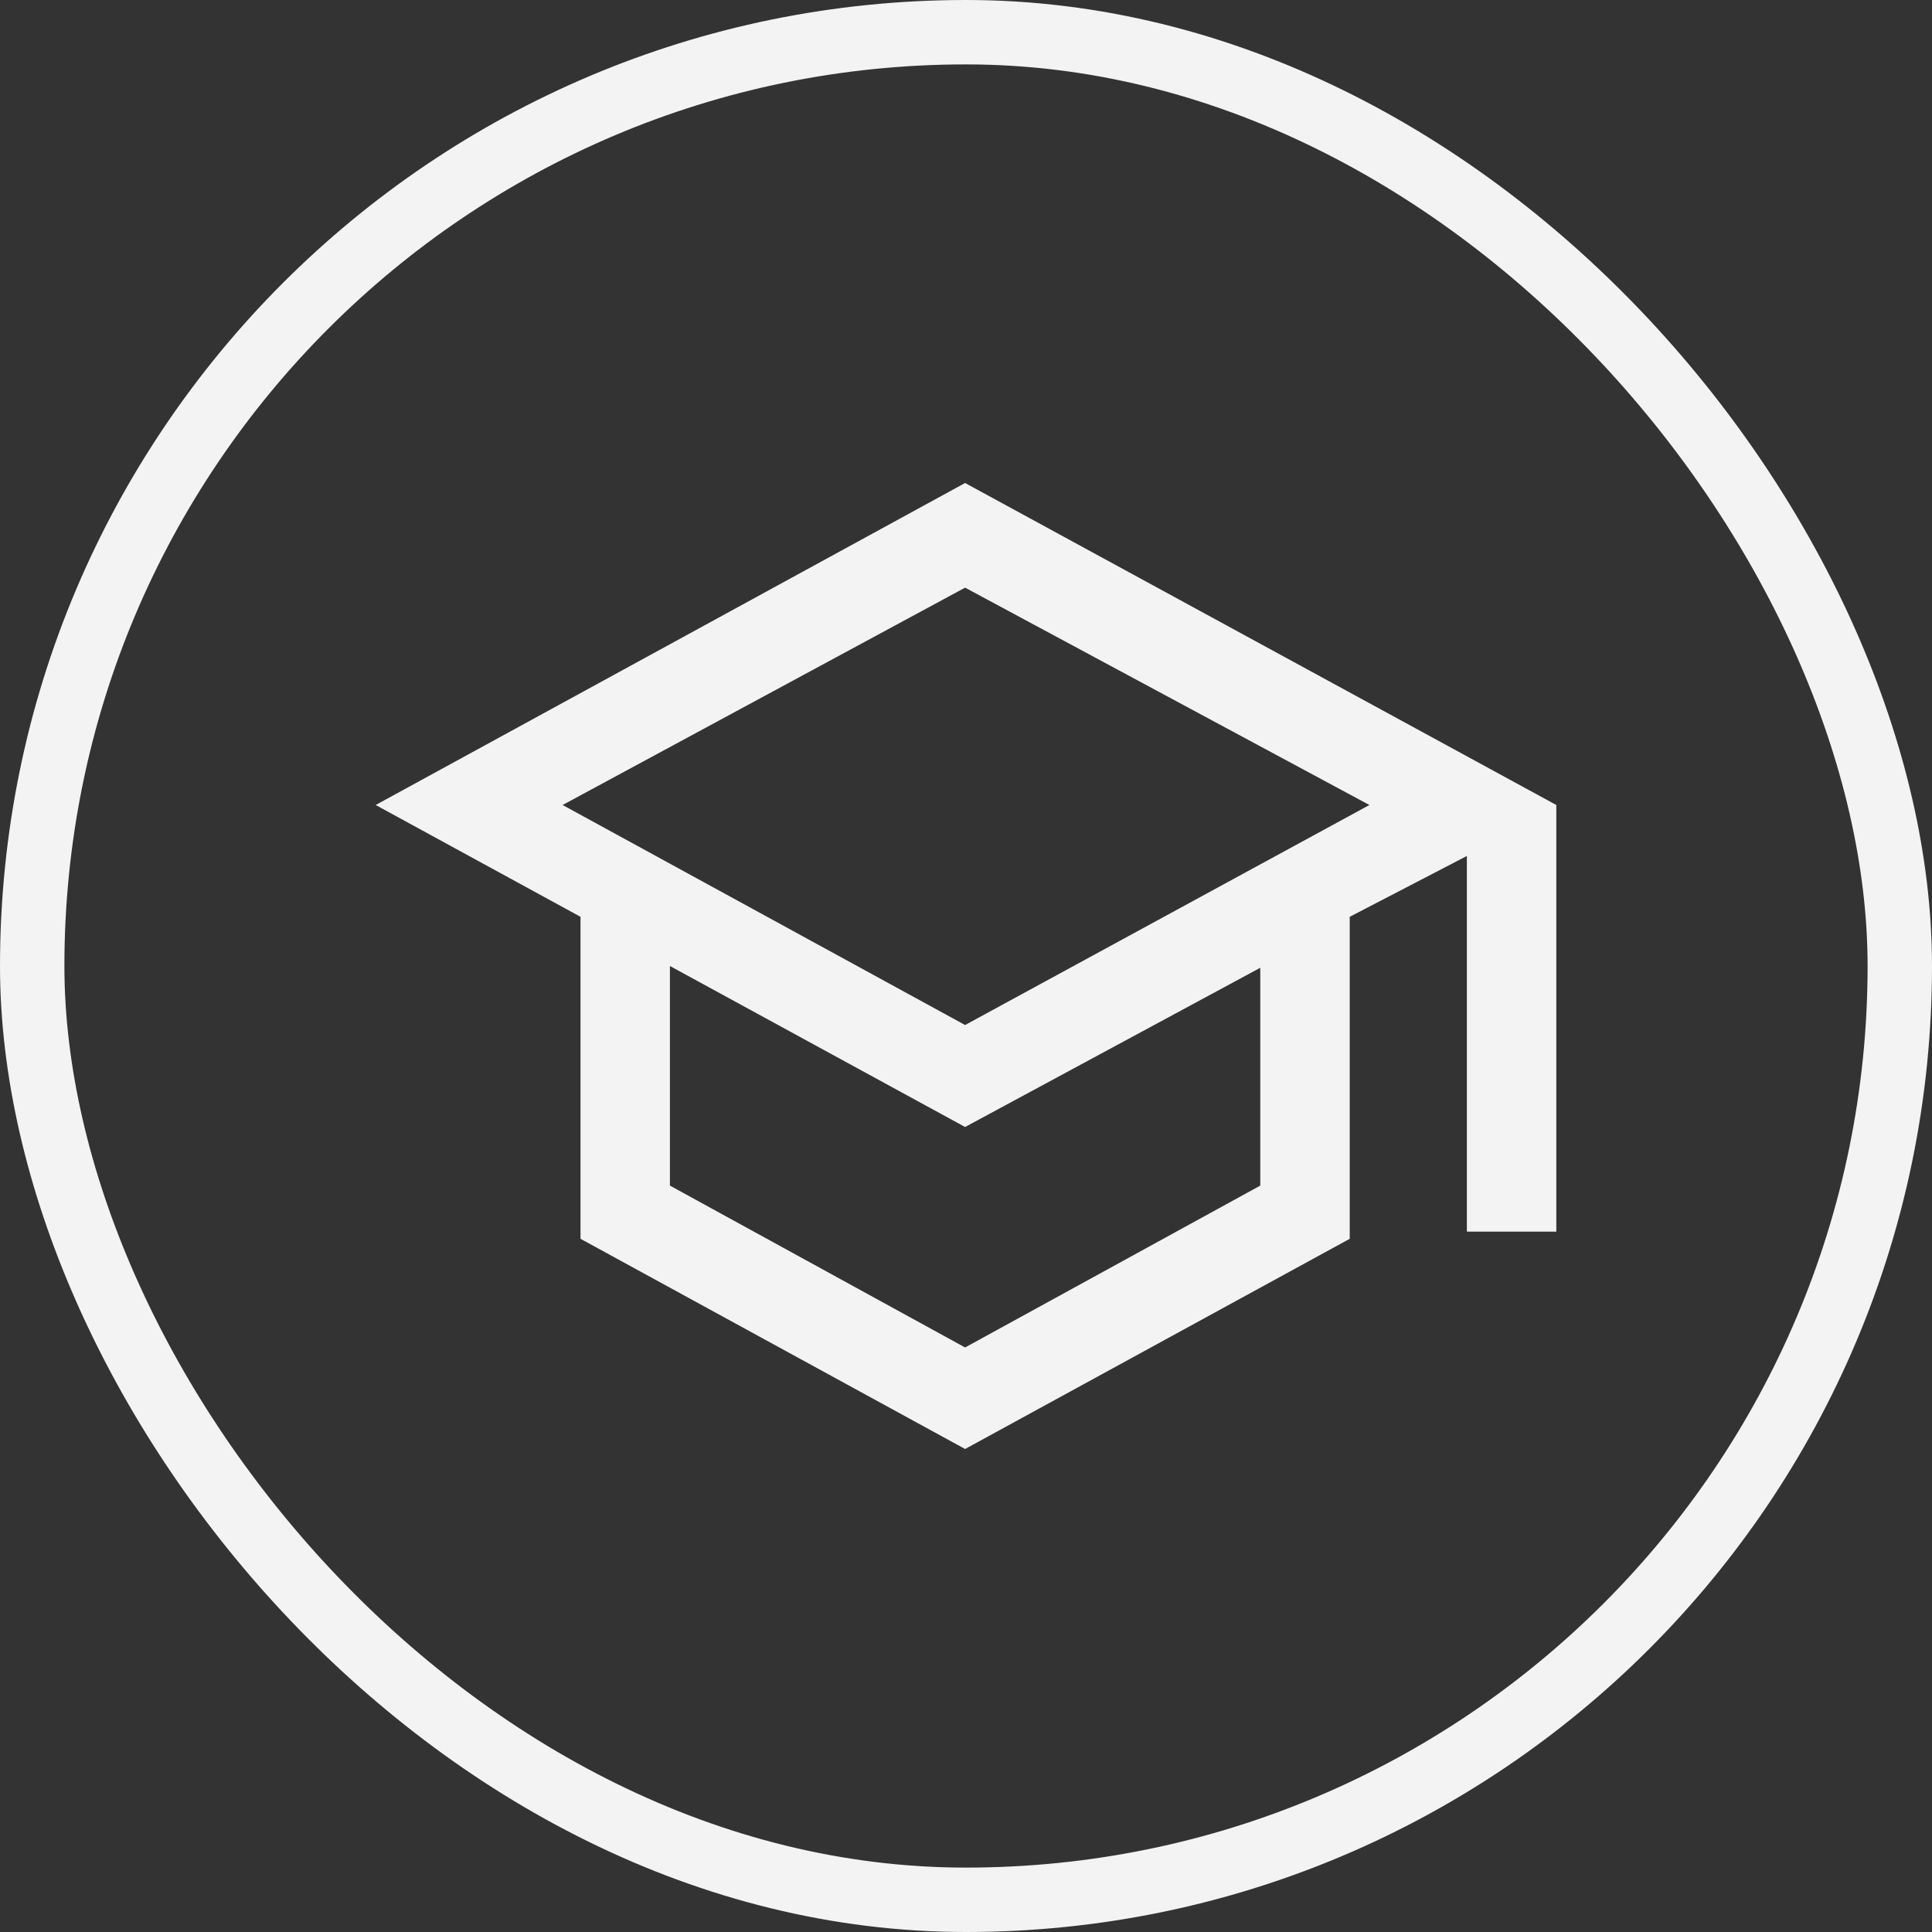
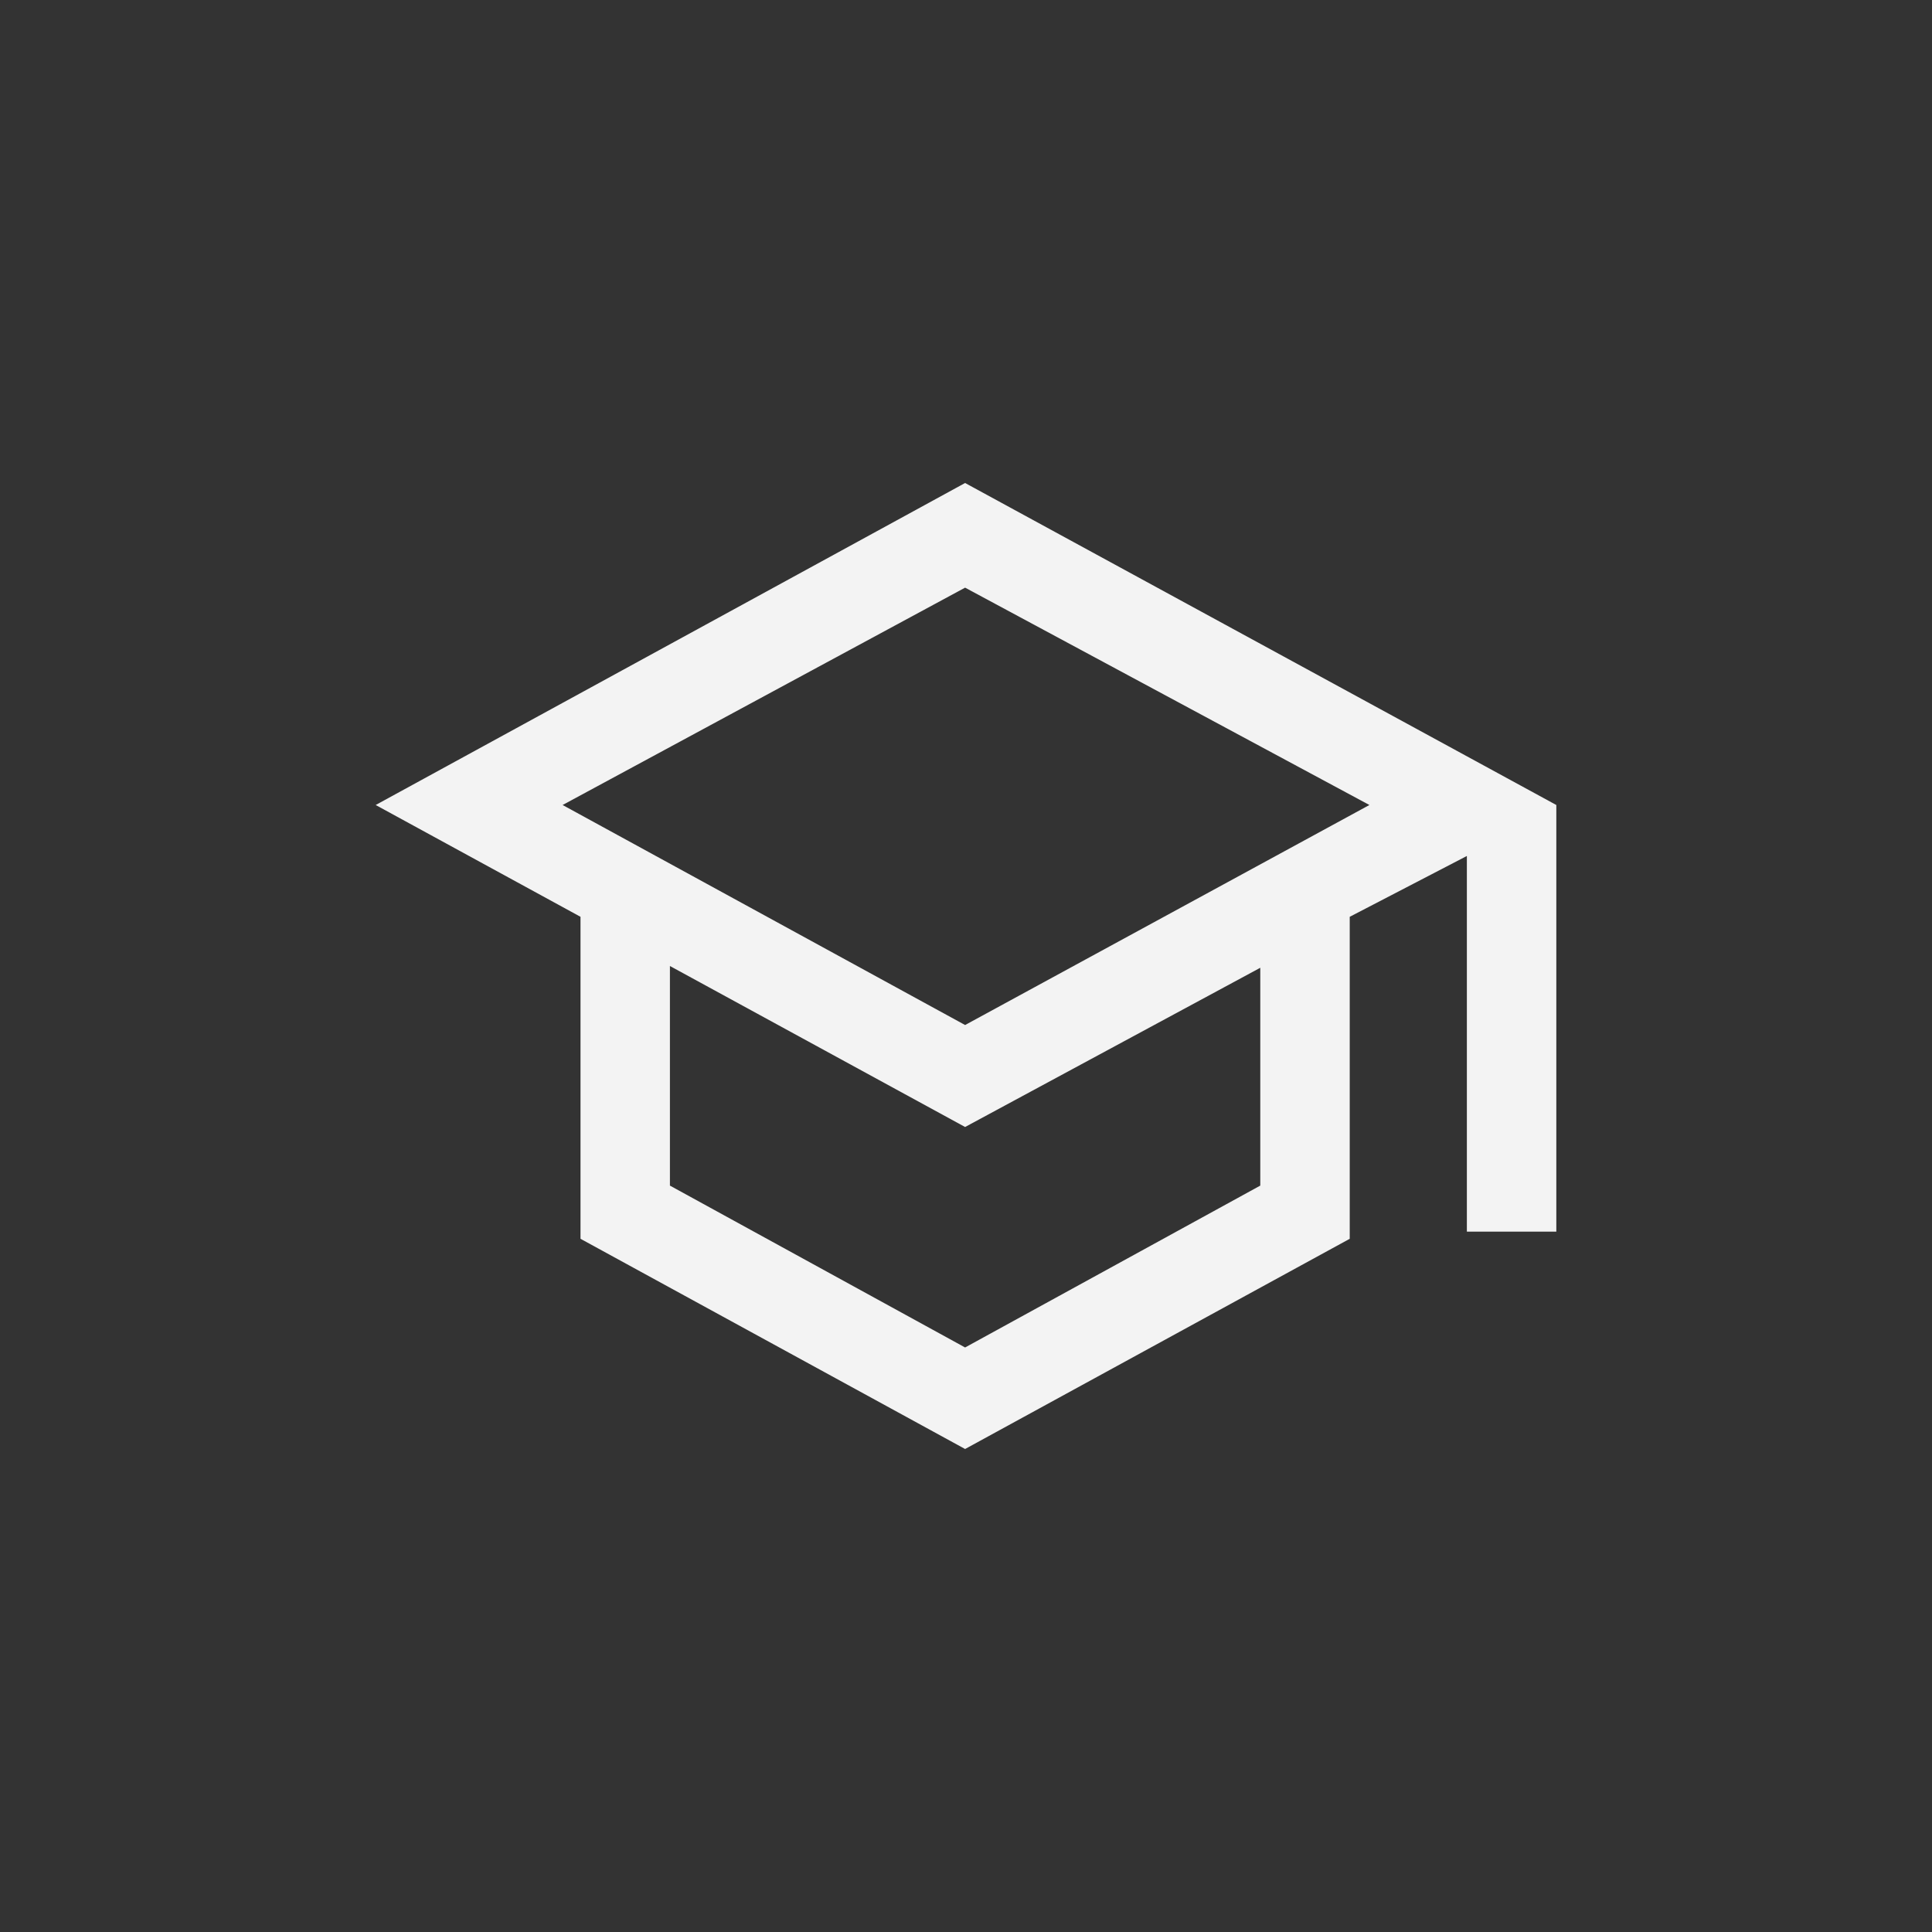
<svg xmlns="http://www.w3.org/2000/svg" width="60" height="60" viewBox="0 0 60 60" fill="none">
  <rect x="0" y="0" width="60" height="60" fill="#333333" stroke="none" />
-   <rect x="1" y="1" width="58" height="58" rx="29" stroke="#F3F3F3" stroke-width="2" />
-   <path d="M29.972 45L18.028 38.472V28.472L11.667 25L29.972 15L48.333 25V38.25H45.555V26.583L41.917 28.472V38.472L29.972 45ZM29.972 31.833L42.528 25L29.972 18.25L17.472 25L29.972 31.833ZM29.972 41.847L39.139 36.82V30.055L29.972 35L20.805 30V36.82L29.972 41.847Z" fill="#F3F3F3" />
+   <path d="M29.972 45L18.028 38.472V28.472L11.667 25L29.972 15L48.333 25V38.25H45.555V26.583L41.917 28.472V38.472L29.972 45M29.972 31.833L42.528 25L29.972 18.25L17.472 25L29.972 31.833ZM29.972 41.847L39.139 36.82V30.055L29.972 35L20.805 30V36.82L29.972 41.847Z" fill="#F3F3F3" />
</svg>